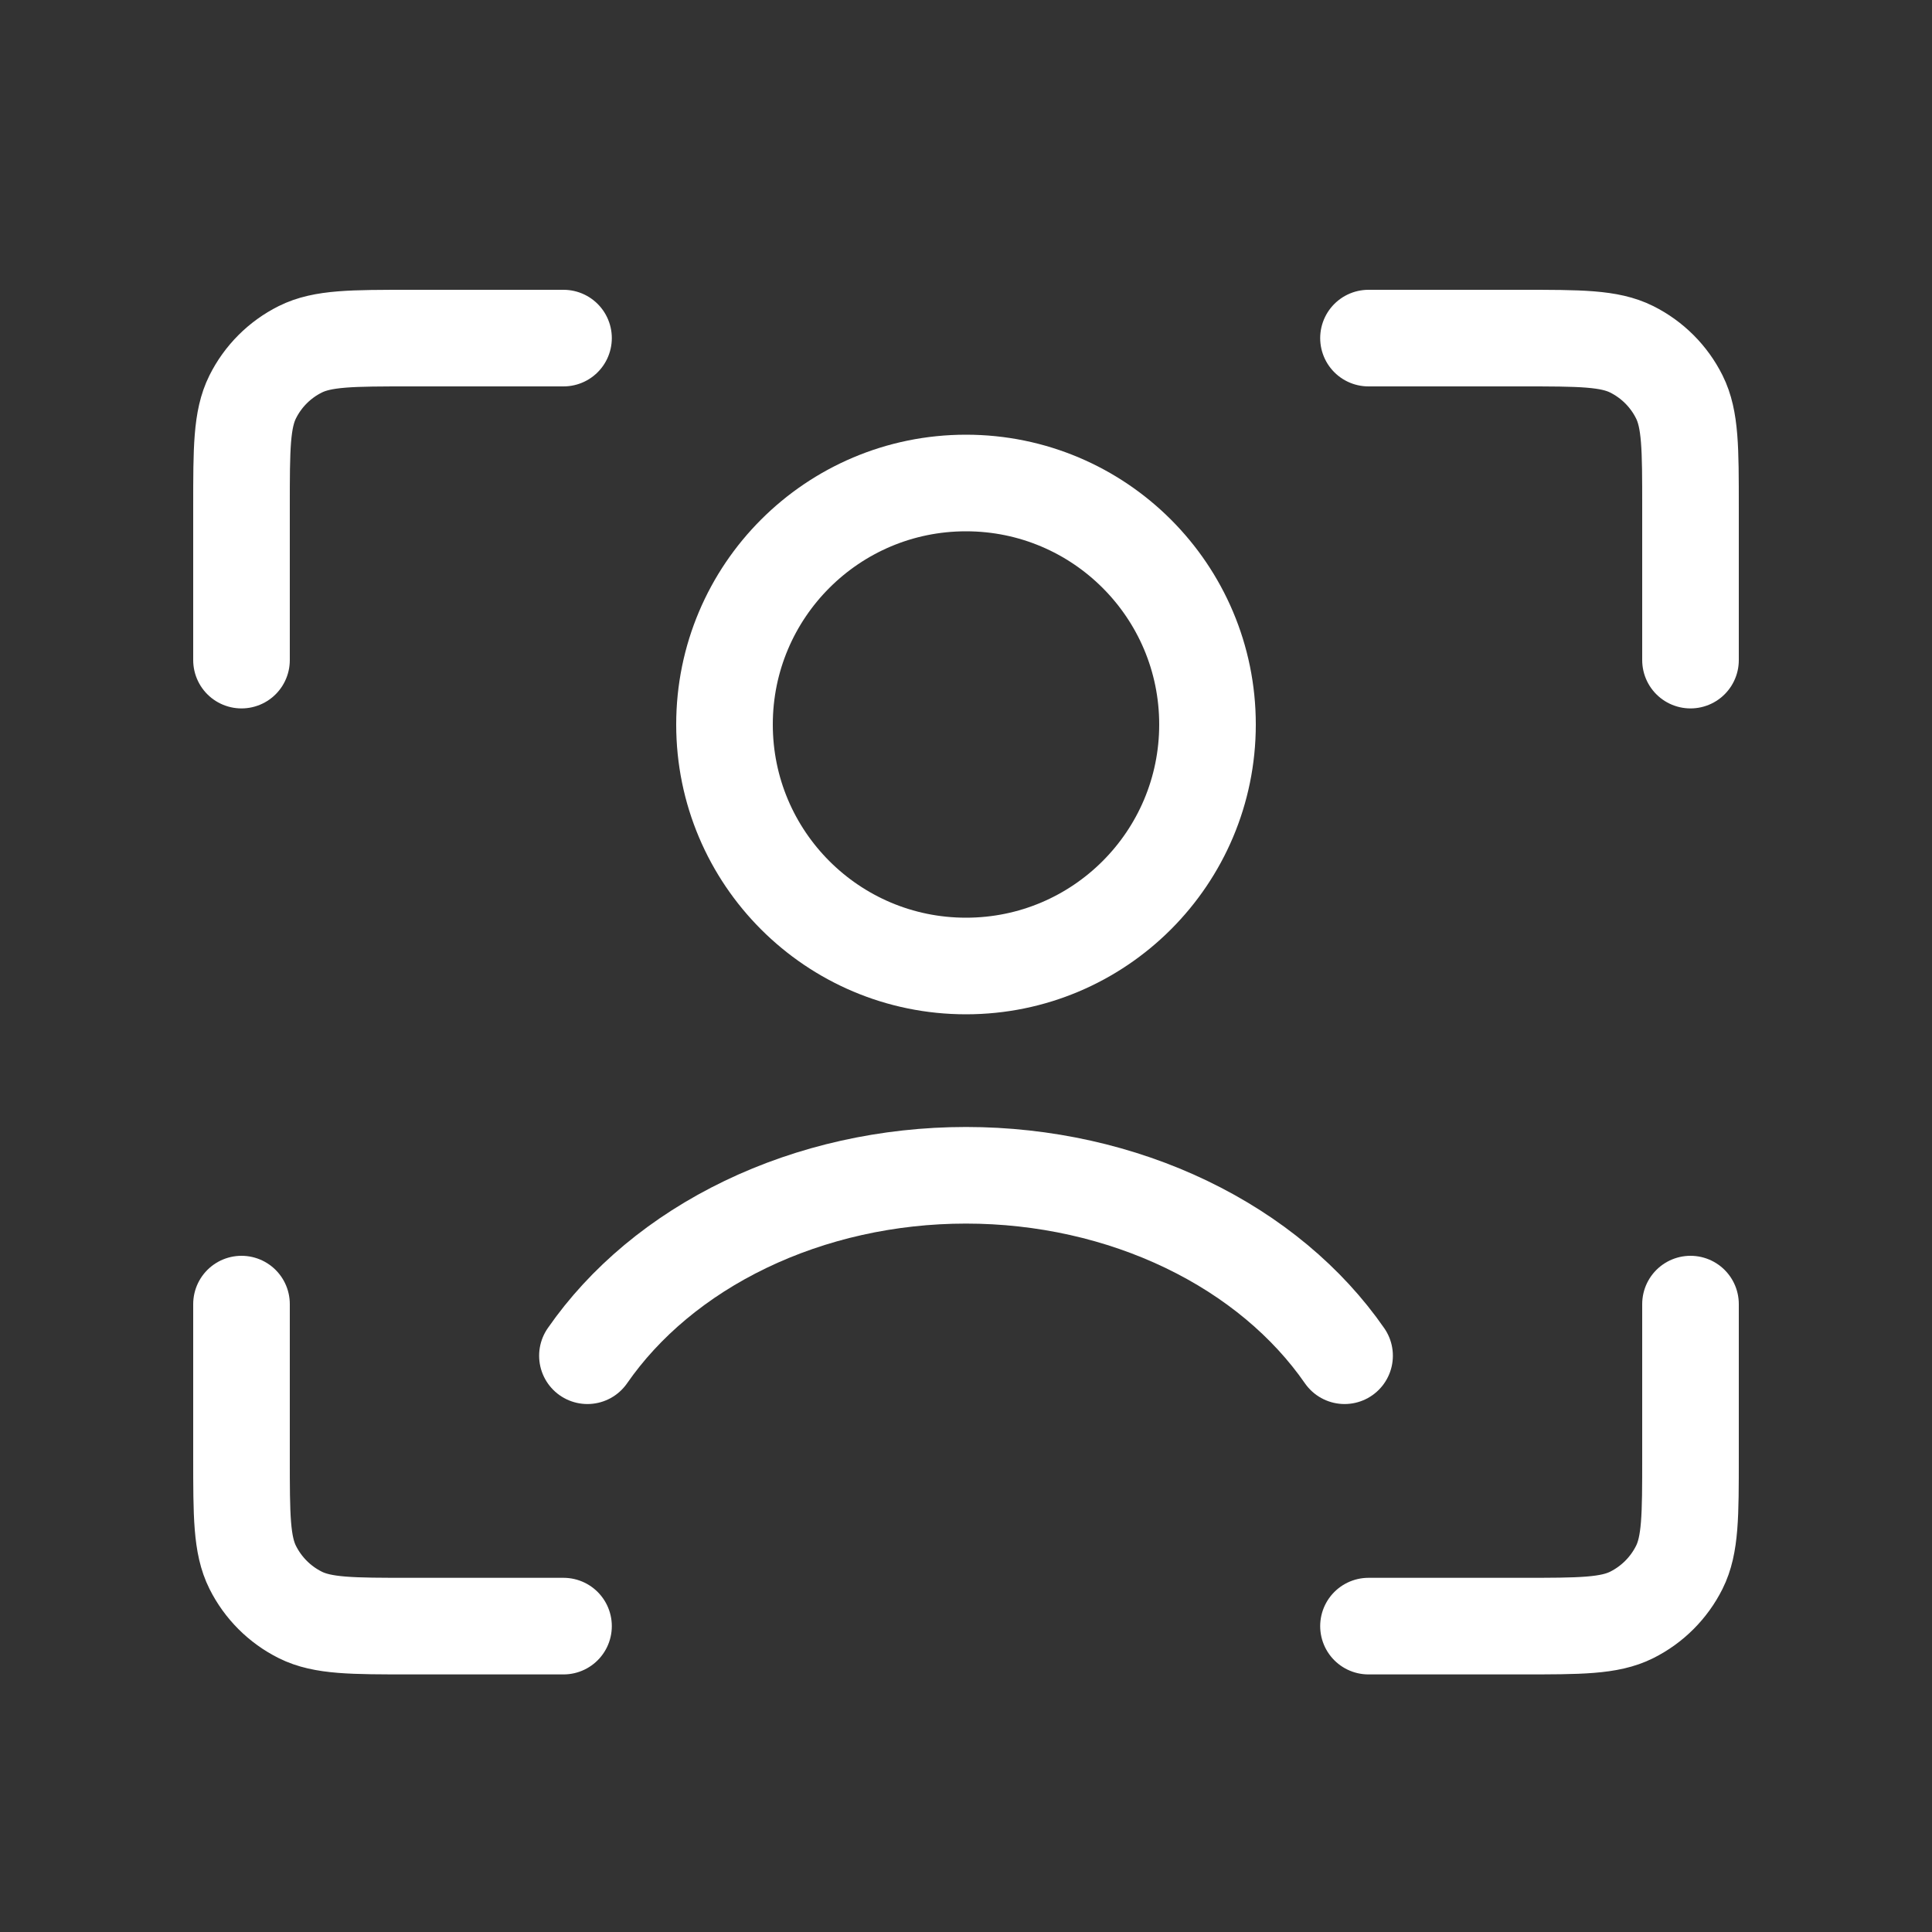
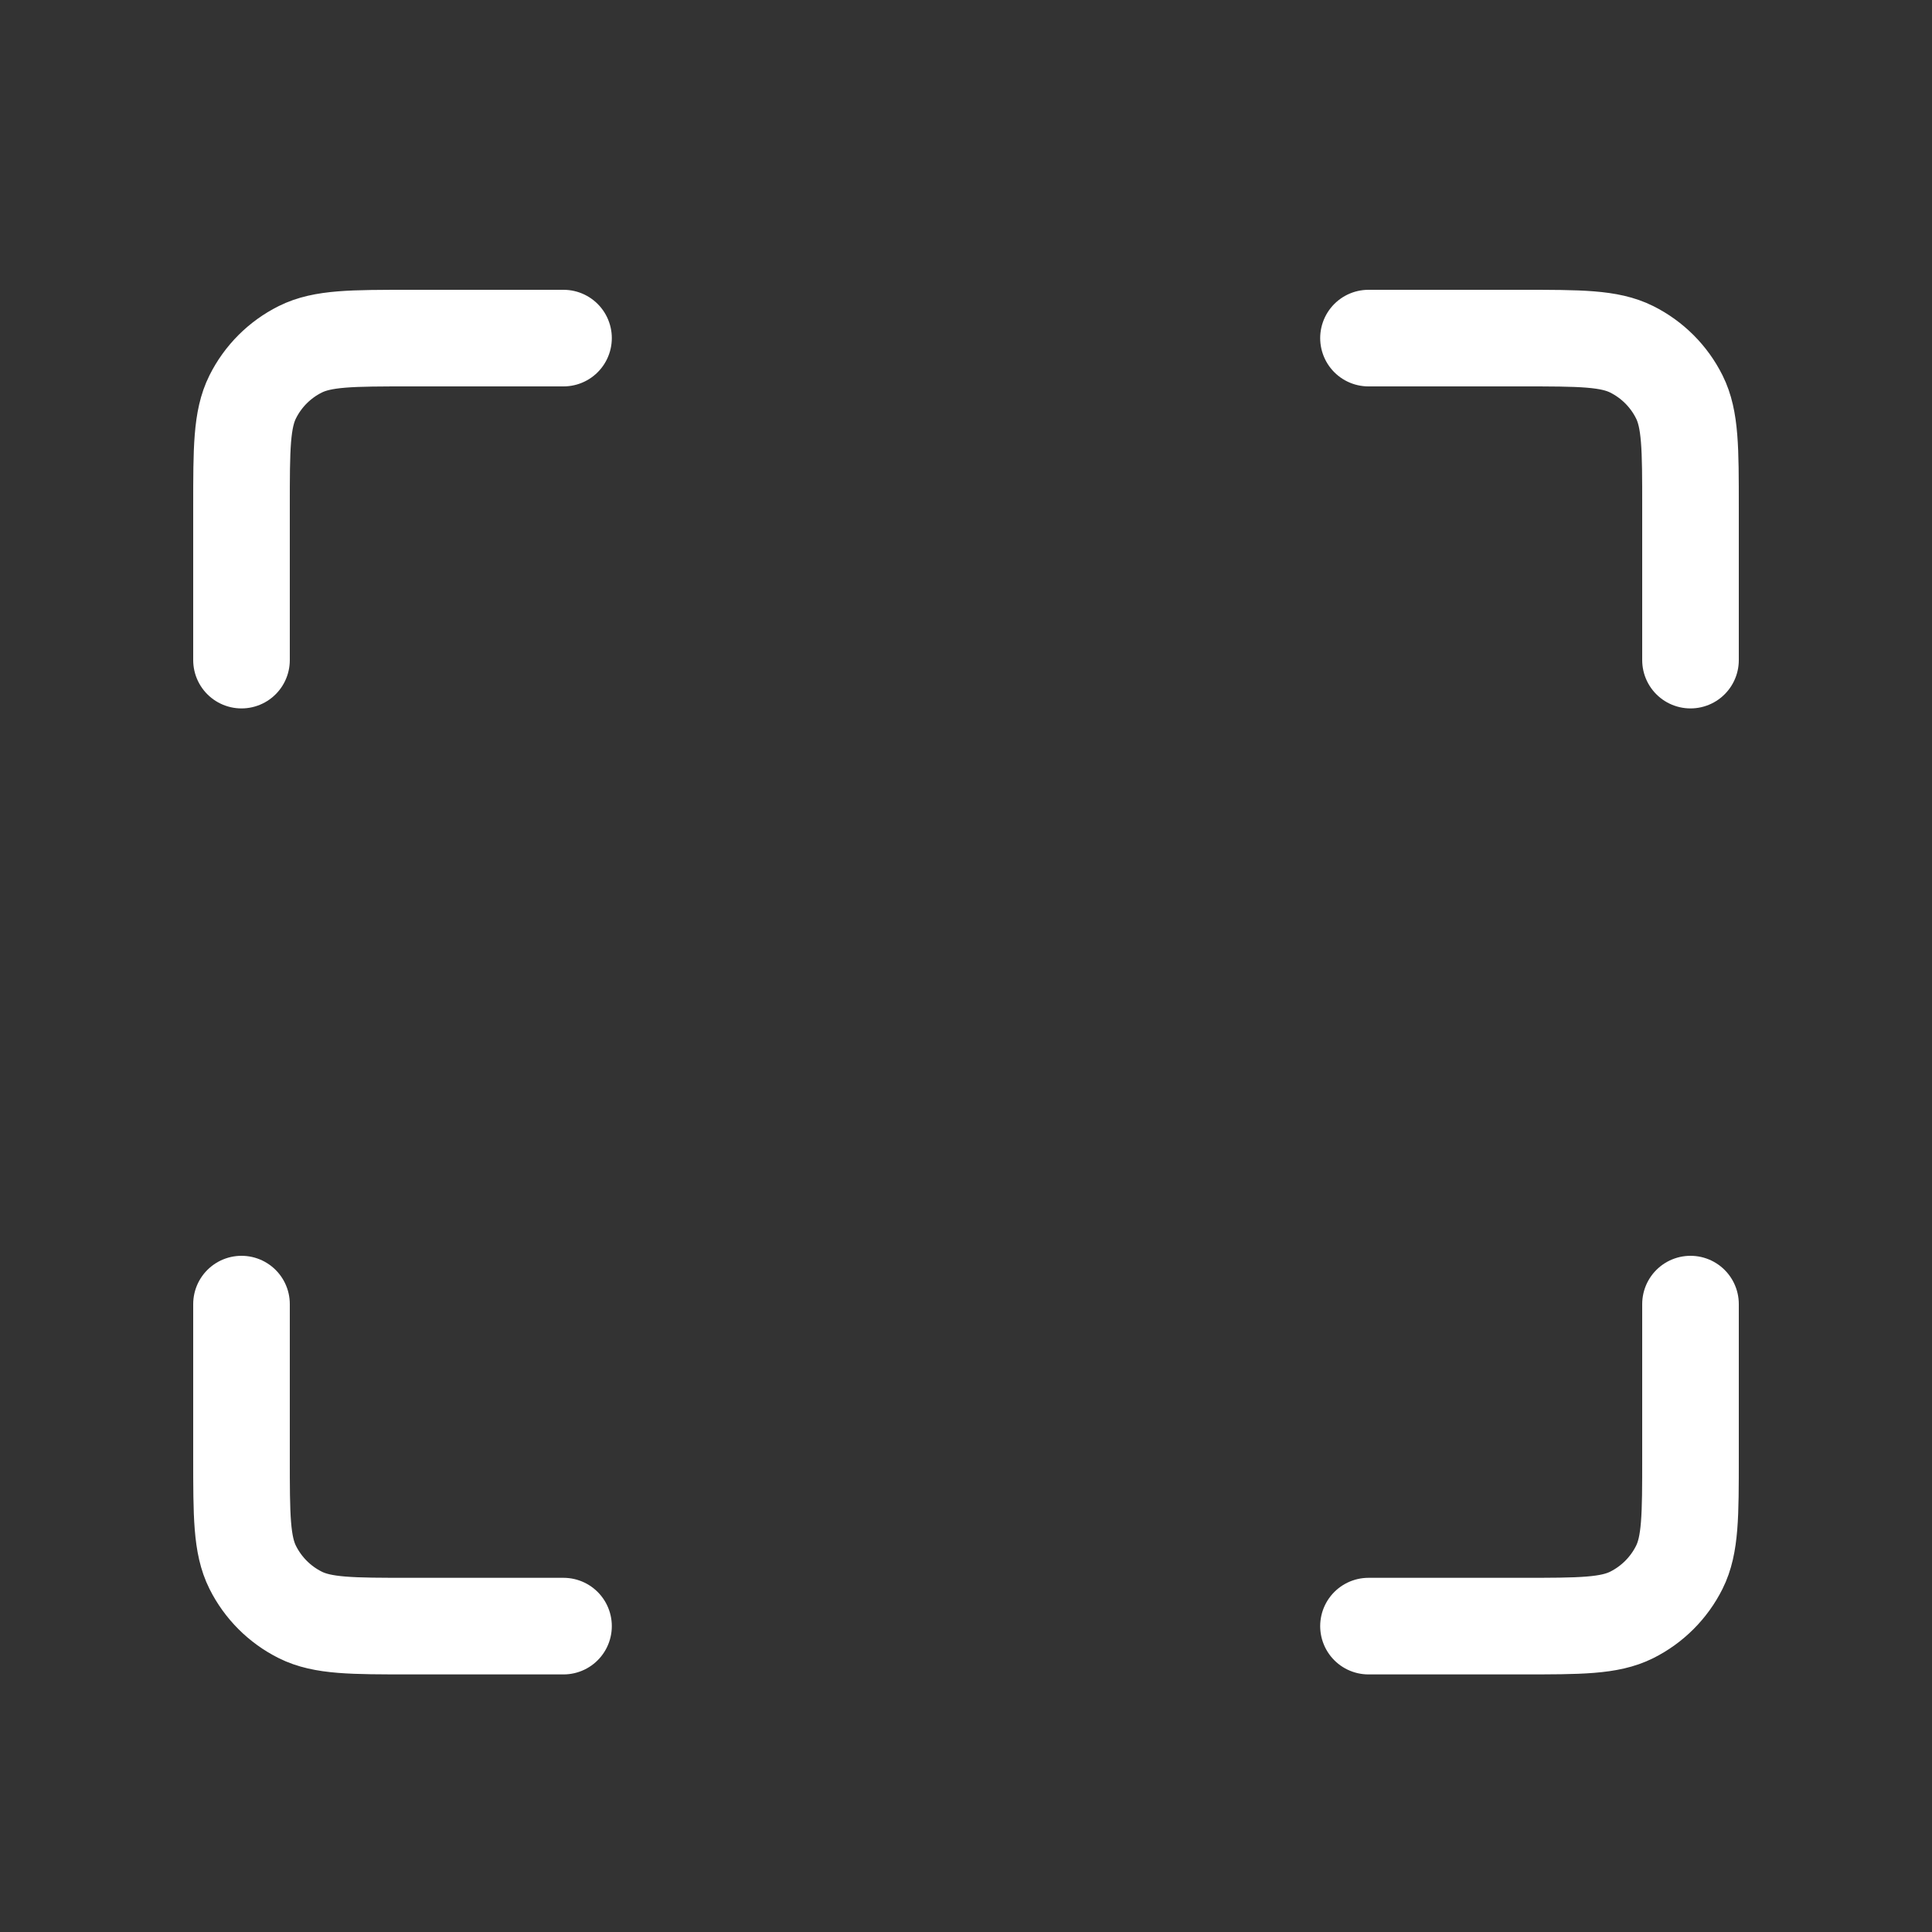
<svg xmlns="http://www.w3.org/2000/svg" width="40" height="40" viewBox="0 0 40 40" fill="none">
  <rect x="0" y="0" width="40" height="40" fill="#333333" stroke="none" />
  <path d="M28.333 7H31.502C32.713 7 33.319 7 33.783 7.232C34.209 7.445 34.555 7.79 34.768 8.217C35 8.681 35 9.287 35 10.498V13.667M28.333 33.667H31.502C32.713 33.667 33.319 33.667 33.783 33.435C34.209 33.222 34.555 32.876 34.768 32.45C35 31.986 35 31.38 35 30.169V27M11.667 7H8.498C7.287 7 6.681 7 6.217 7.232C5.79 7.445 5.445 7.79 5.232 8.217C5 8.681 5 9.287 5 10.498V13.667M11.667 33.667H8.498C7.287 33.667 6.681 33.667 6.217 33.435C5.79 33.222 5.445 32.876 5.232 32.45C5 31.986 5 31.38 5 30.169V27" stroke="white" stroke-width="2" stroke-linecap="round" />
-   <path d="M12.162 28.069C12.932 26.958 14.054 26.015 15.434 25.351C16.813 24.687 18.389 24.333 20 24.333C21.611 24.333 23.187 24.687 24.566 25.351C25.946 26.015 27.068 26.958 27.838 28.069" stroke="white" stroke-width="2" stroke-linecap="round" />
-   <circle cx="20" cy="15" r="5" stroke="white" stroke-width="2" stroke-linecap="round" />
</svg>